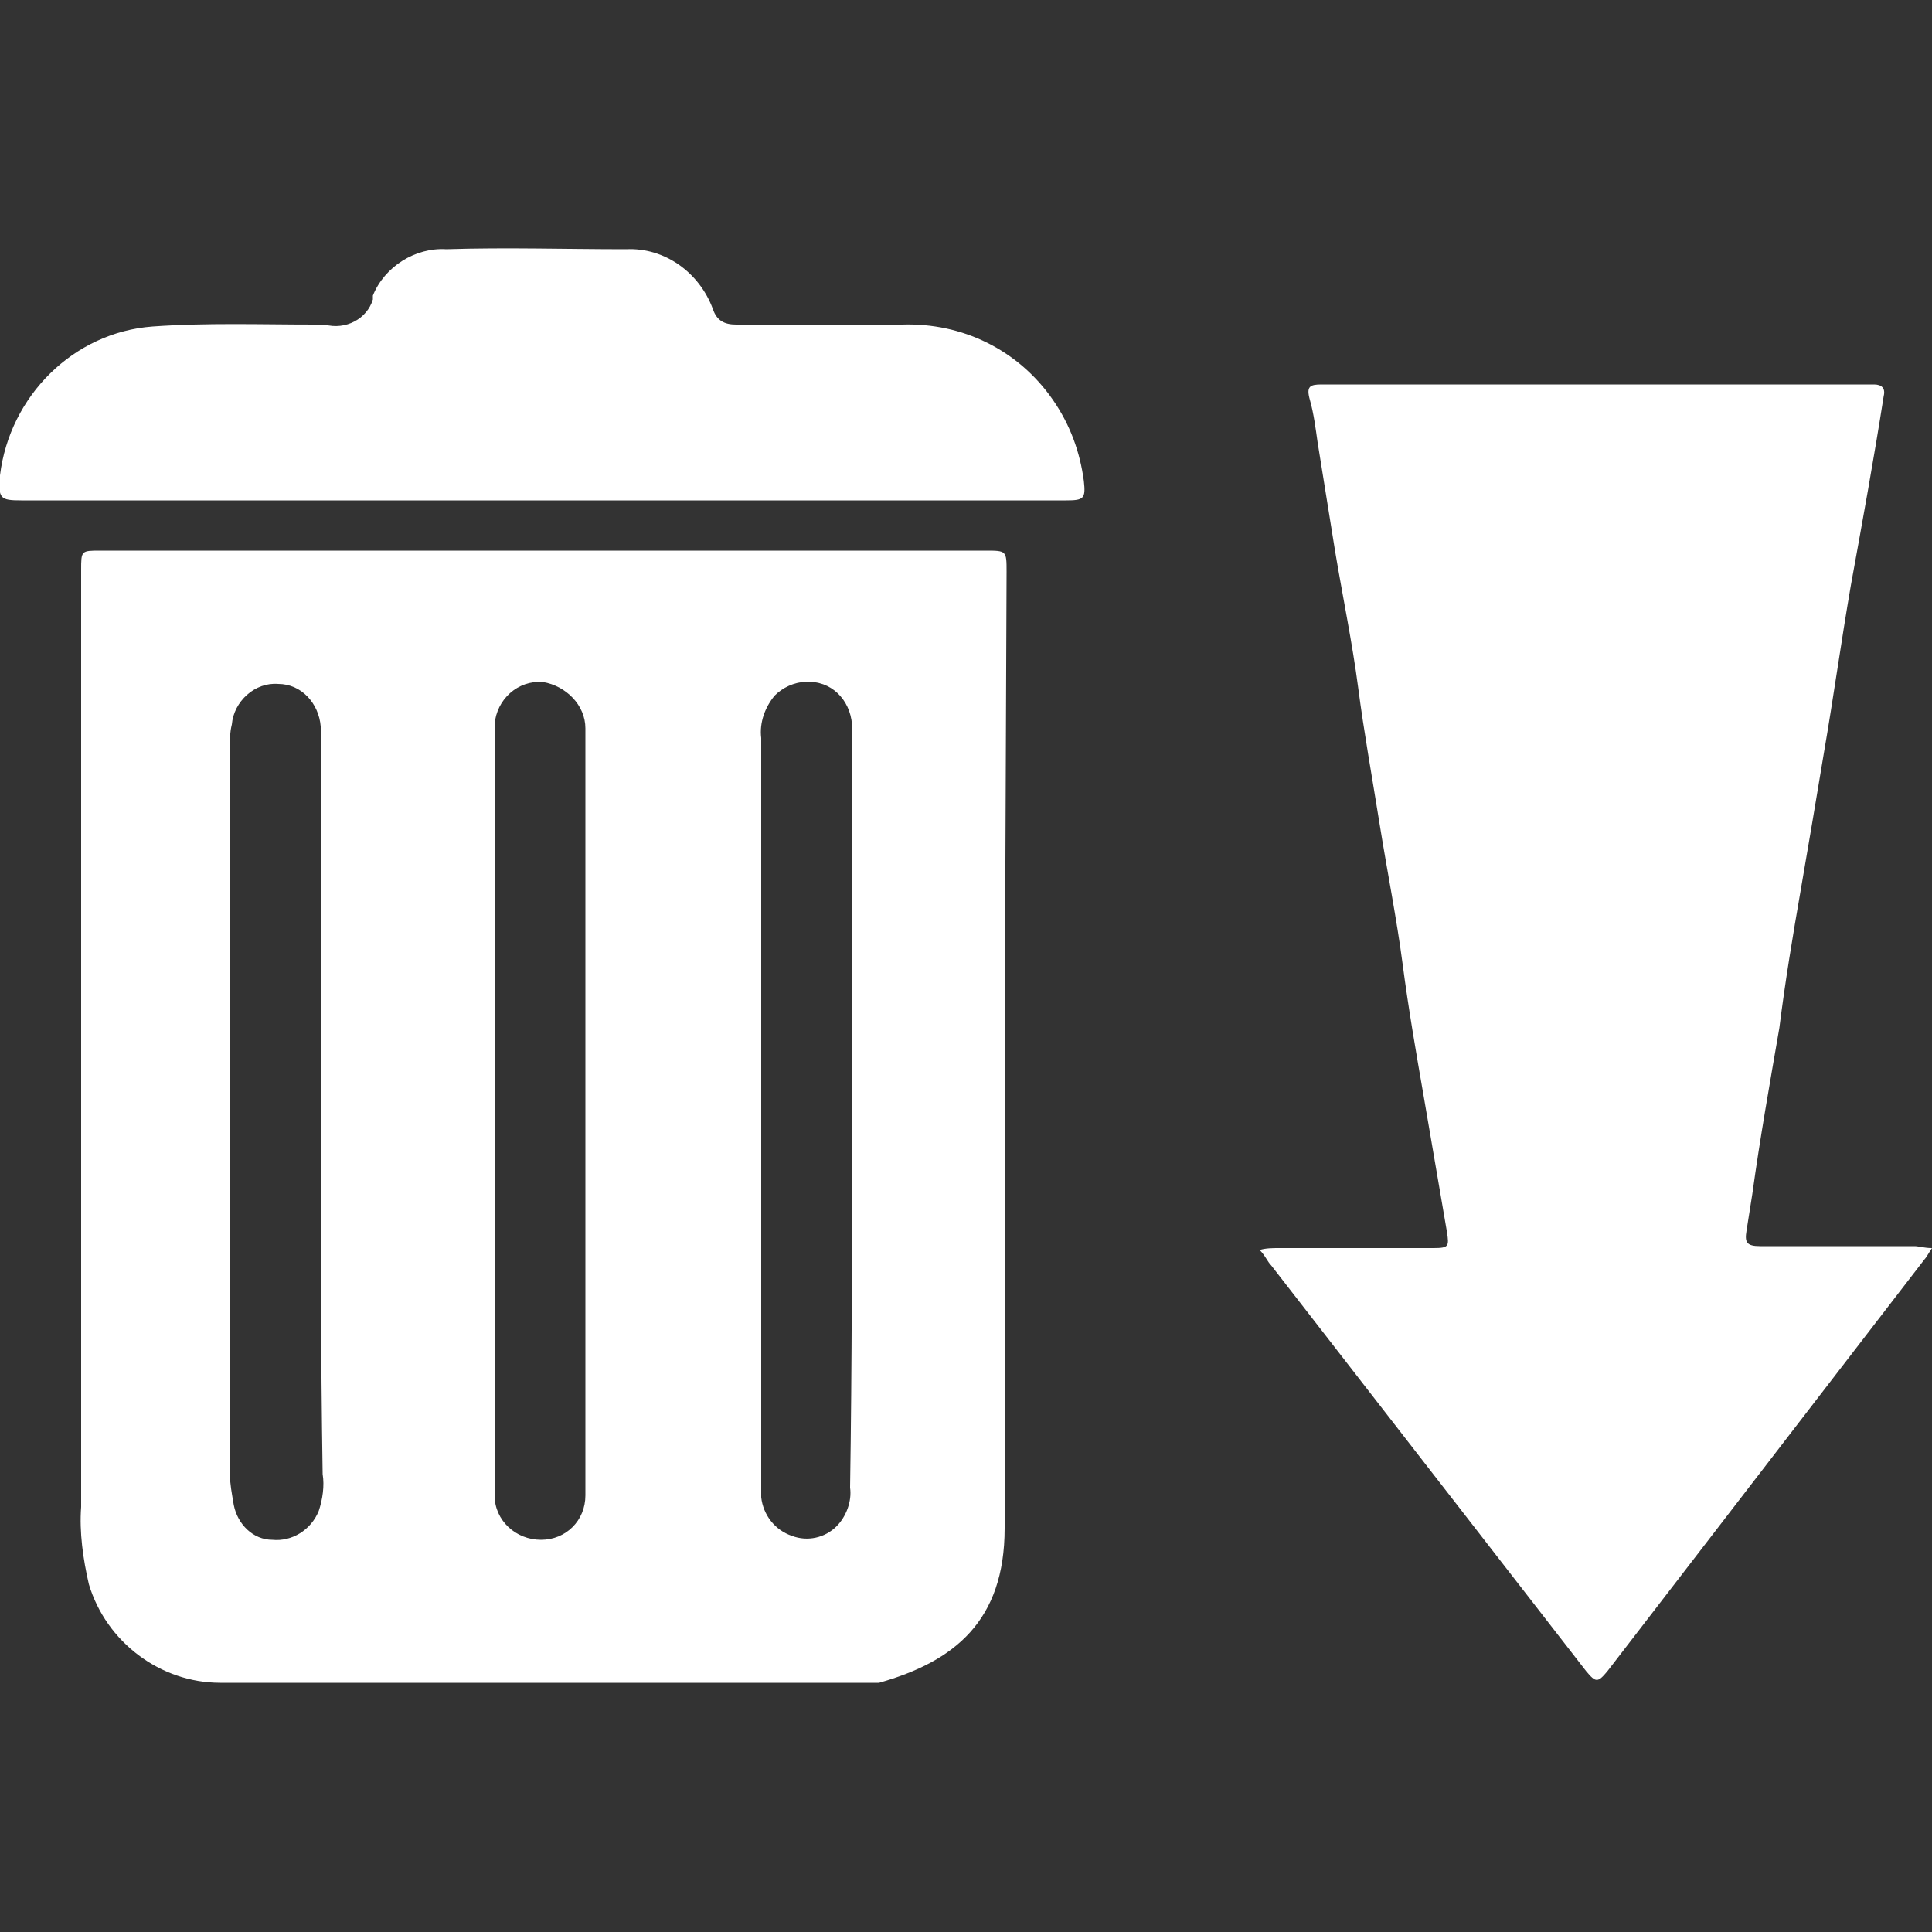
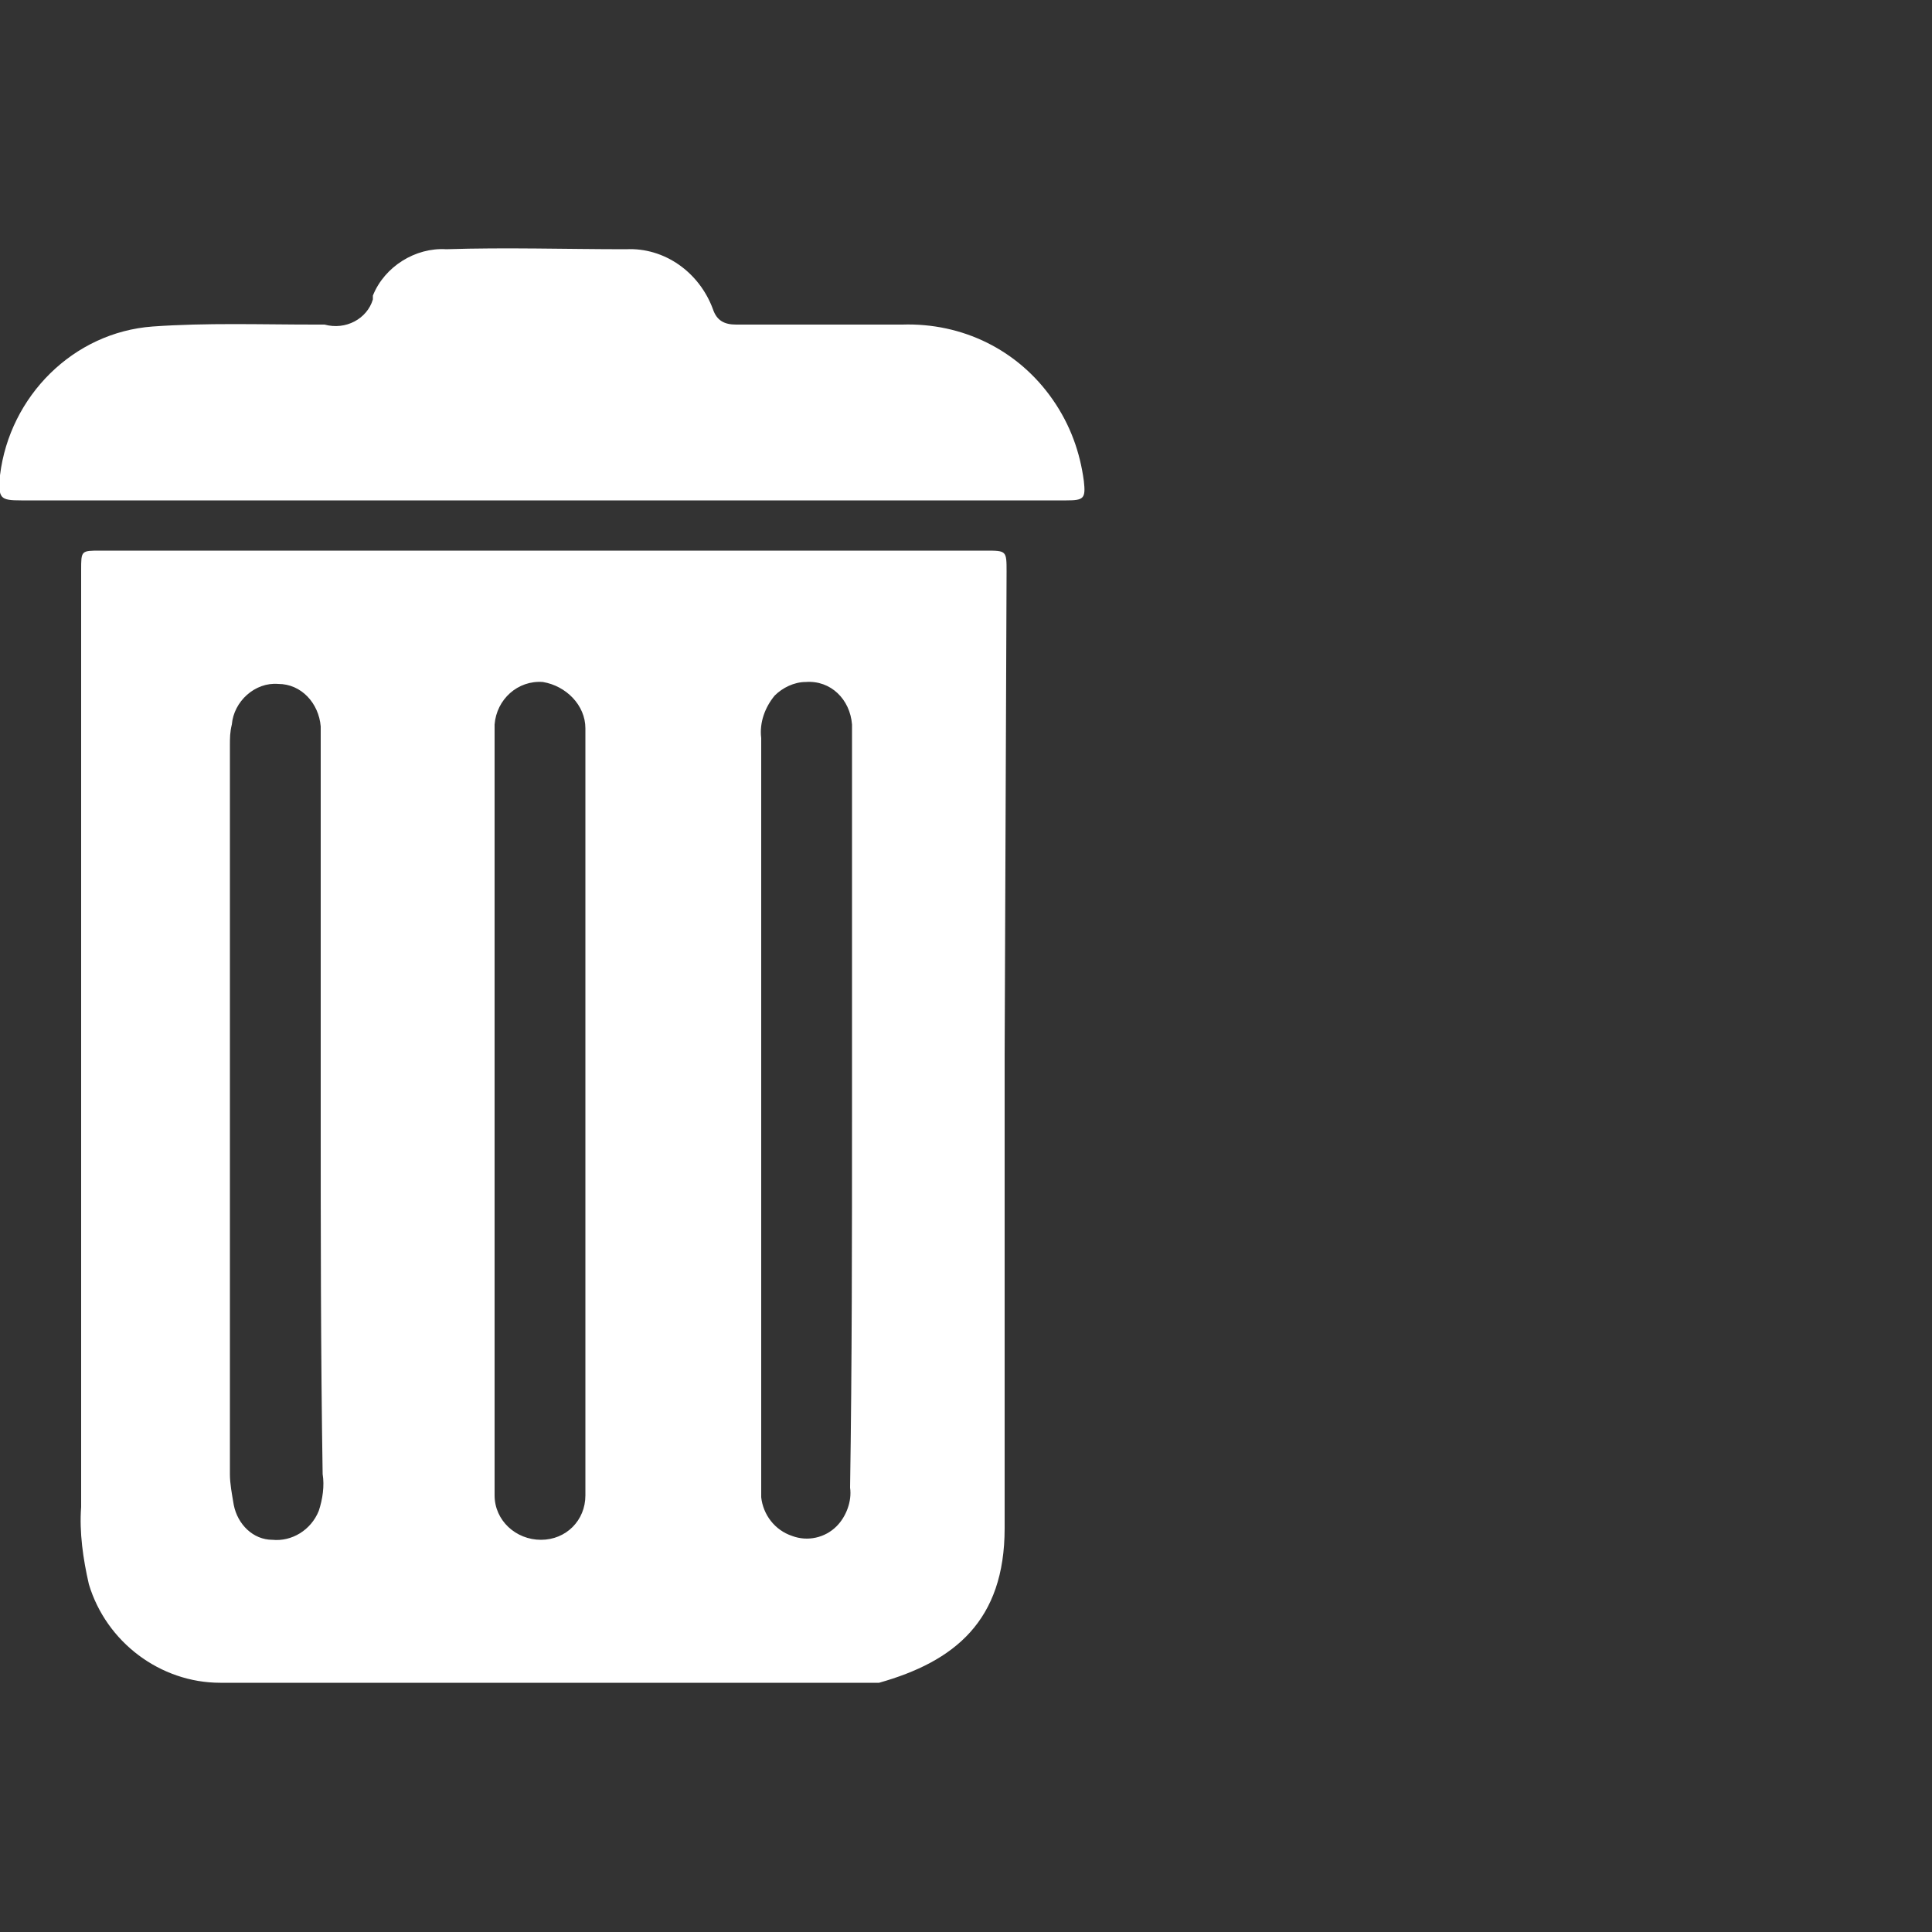
<svg xmlns="http://www.w3.org/2000/svg" version="1.1" id="Layer_1" x="0px" y="0px" viewBox="0 0 100 100" style="enable-background:new 0 0 100 100;" xml:space="preserve">
  <rect x="0" y="0" width="100" height="100" fill="#333333" stroke="none" />
  <style type="text/css"> .st0{fill:#FFFFFF;} </style>
  <path class="st0" d="M52,54.6c0,8.2,0,16.4,0,24.5c0,4.8-2.6,6.9-6.5,8c-0.2,0-0.5,0-0.7,0c-11.2,0-22.3,0-33.4,0 c-3.1,0-5.9-2.1-6.8-5.1c-0.3-1.3-0.5-2.7-0.4-4c0-16.2,0-32.4,0-48.5c0-1,0-1,1-1h45.8c1.1,0,1.1,0,1.1,1.1L52,54.6z M16.6,57.5 V38.8c0-0.4,0-0.8,0-1.2c-0.1-1.2-1-2.2-2.2-2.2c-1.2-0.1-2.3,0.9-2.4,2.1c-0.1,0.4-0.1,0.7-0.1,1.1v37.7c0,0.5,0.1,1,0.2,1.6 c0.2,1,1,1.8,2,1.8c1,0.1,2-0.5,2.4-1.5c0.2-0.6,0.3-1.3,0.2-1.9C16.6,70,16.6,63.8,16.6,57.5z M25.6,57.5L25.6,57.5v18 c0,0.6,0,1.3,0,1.9c0,1.3,1.1,2.3,2.4,2.3c0,0,0,0,0,0c1.3,0,2.3-1,2.3-2.3c0-0.3,0-0.7,0-1v-38c0-0.2,0-0.5,0-0.7 c0-1.2-1-2.2-2.2-2.4c-1.3-0.1-2.4,0.9-2.5,2.2c0,0.1,0,0.3,0,0.4C25.6,44.5,25.6,51,25.6,57.5L25.6,57.5z M44.1,57.6L44.1,57.6 V46.1c0-2.9,0-5.7,0-8.6c-0.1-1.3-1.1-2.3-2.4-2.2c-0.6,0-1.2,0.3-1.6,0.7c-0.5,0.6-0.8,1.4-0.7,2.2c0,12.7,0,25.4,0,38.1 c0,0.4,0,0.8,0,1.2c0.1,0.9,0.7,1.7,1.6,2c0.8,0.3,1.7,0.1,2.3-0.5c0.5-0.5,0.8-1.3,0.7-2C44.1,70.6,44.1,64.1,44.1,57.6L44.1,57.6z " />
-   <path class="st0" d="M100,64.6c-0.2,0.3-0.3,0.5-0.4,0.6L83.2,86.5c-0.5,0.6-0.6,0.6-1.1,0l-16.3-21c-0.2-0.2-0.3-0.5-0.6-0.8 c0.3-0.1,0.7-0.1,1-0.1h8c0.8,0,0.8-0.1,0.7-0.8c-0.4-2.3-0.8-4.7-1.2-7s-0.8-4.6-1.1-6.9s-0.8-4.8-1.2-7.3s-0.8-4.7-1.1-7 s-0.8-4.7-1.2-7.1c-0.3-1.9-0.6-3.7-0.9-5.6c-0.1-0.7-0.2-1.5-0.4-2.2s0-0.8,0.6-0.8H97c0.4,0,0.6,0.2,0.5,0.6 c-0.5,3.2-1.1,6.5-1.7,9.8c-0.5,2.9-0.9,5.8-1.4,8.7c-0.4,2.4-0.8,4.8-1.2,7.1s-0.8,4.7-1.1,7.1c-0.5,2.9-1,5.7-1.4,8.6 c-0.1,0.6-0.2,1.3-0.3,1.9s0,0.8,0.7,0.8c2.7,0,5.4,0,8,0C99.3,64.5,99.6,64.6,100,64.6z" />
  <path class="st0" d="M28.1,25.9h-27c-1.1,0-1.2-0.1-1.1-1.3c0.5-4.1,3.8-7.4,7.9-7.7c2.8-0.2,5.6-0.1,8.4-0.1c0.2,0,0.3,0,0.5,0 c1.1,0.3,2.2-0.3,2.5-1.3c0,0,0-0.1,0-0.2c0.6-1.5,2.2-2.5,3.8-2.4c3.1-0.1,6.2,0,9.3,0c2-0.1,3.8,1.2,4.5,3.1 c0.2,0.6,0.6,0.8,1.2,0.8h8.6c3.1-0.1,6,1.3,7.8,3.9c0.9,1.3,1.4,2.7,1.6,4.2c0.1,0.9,0,1-0.9,1L28.1,25.9z" />
</svg>